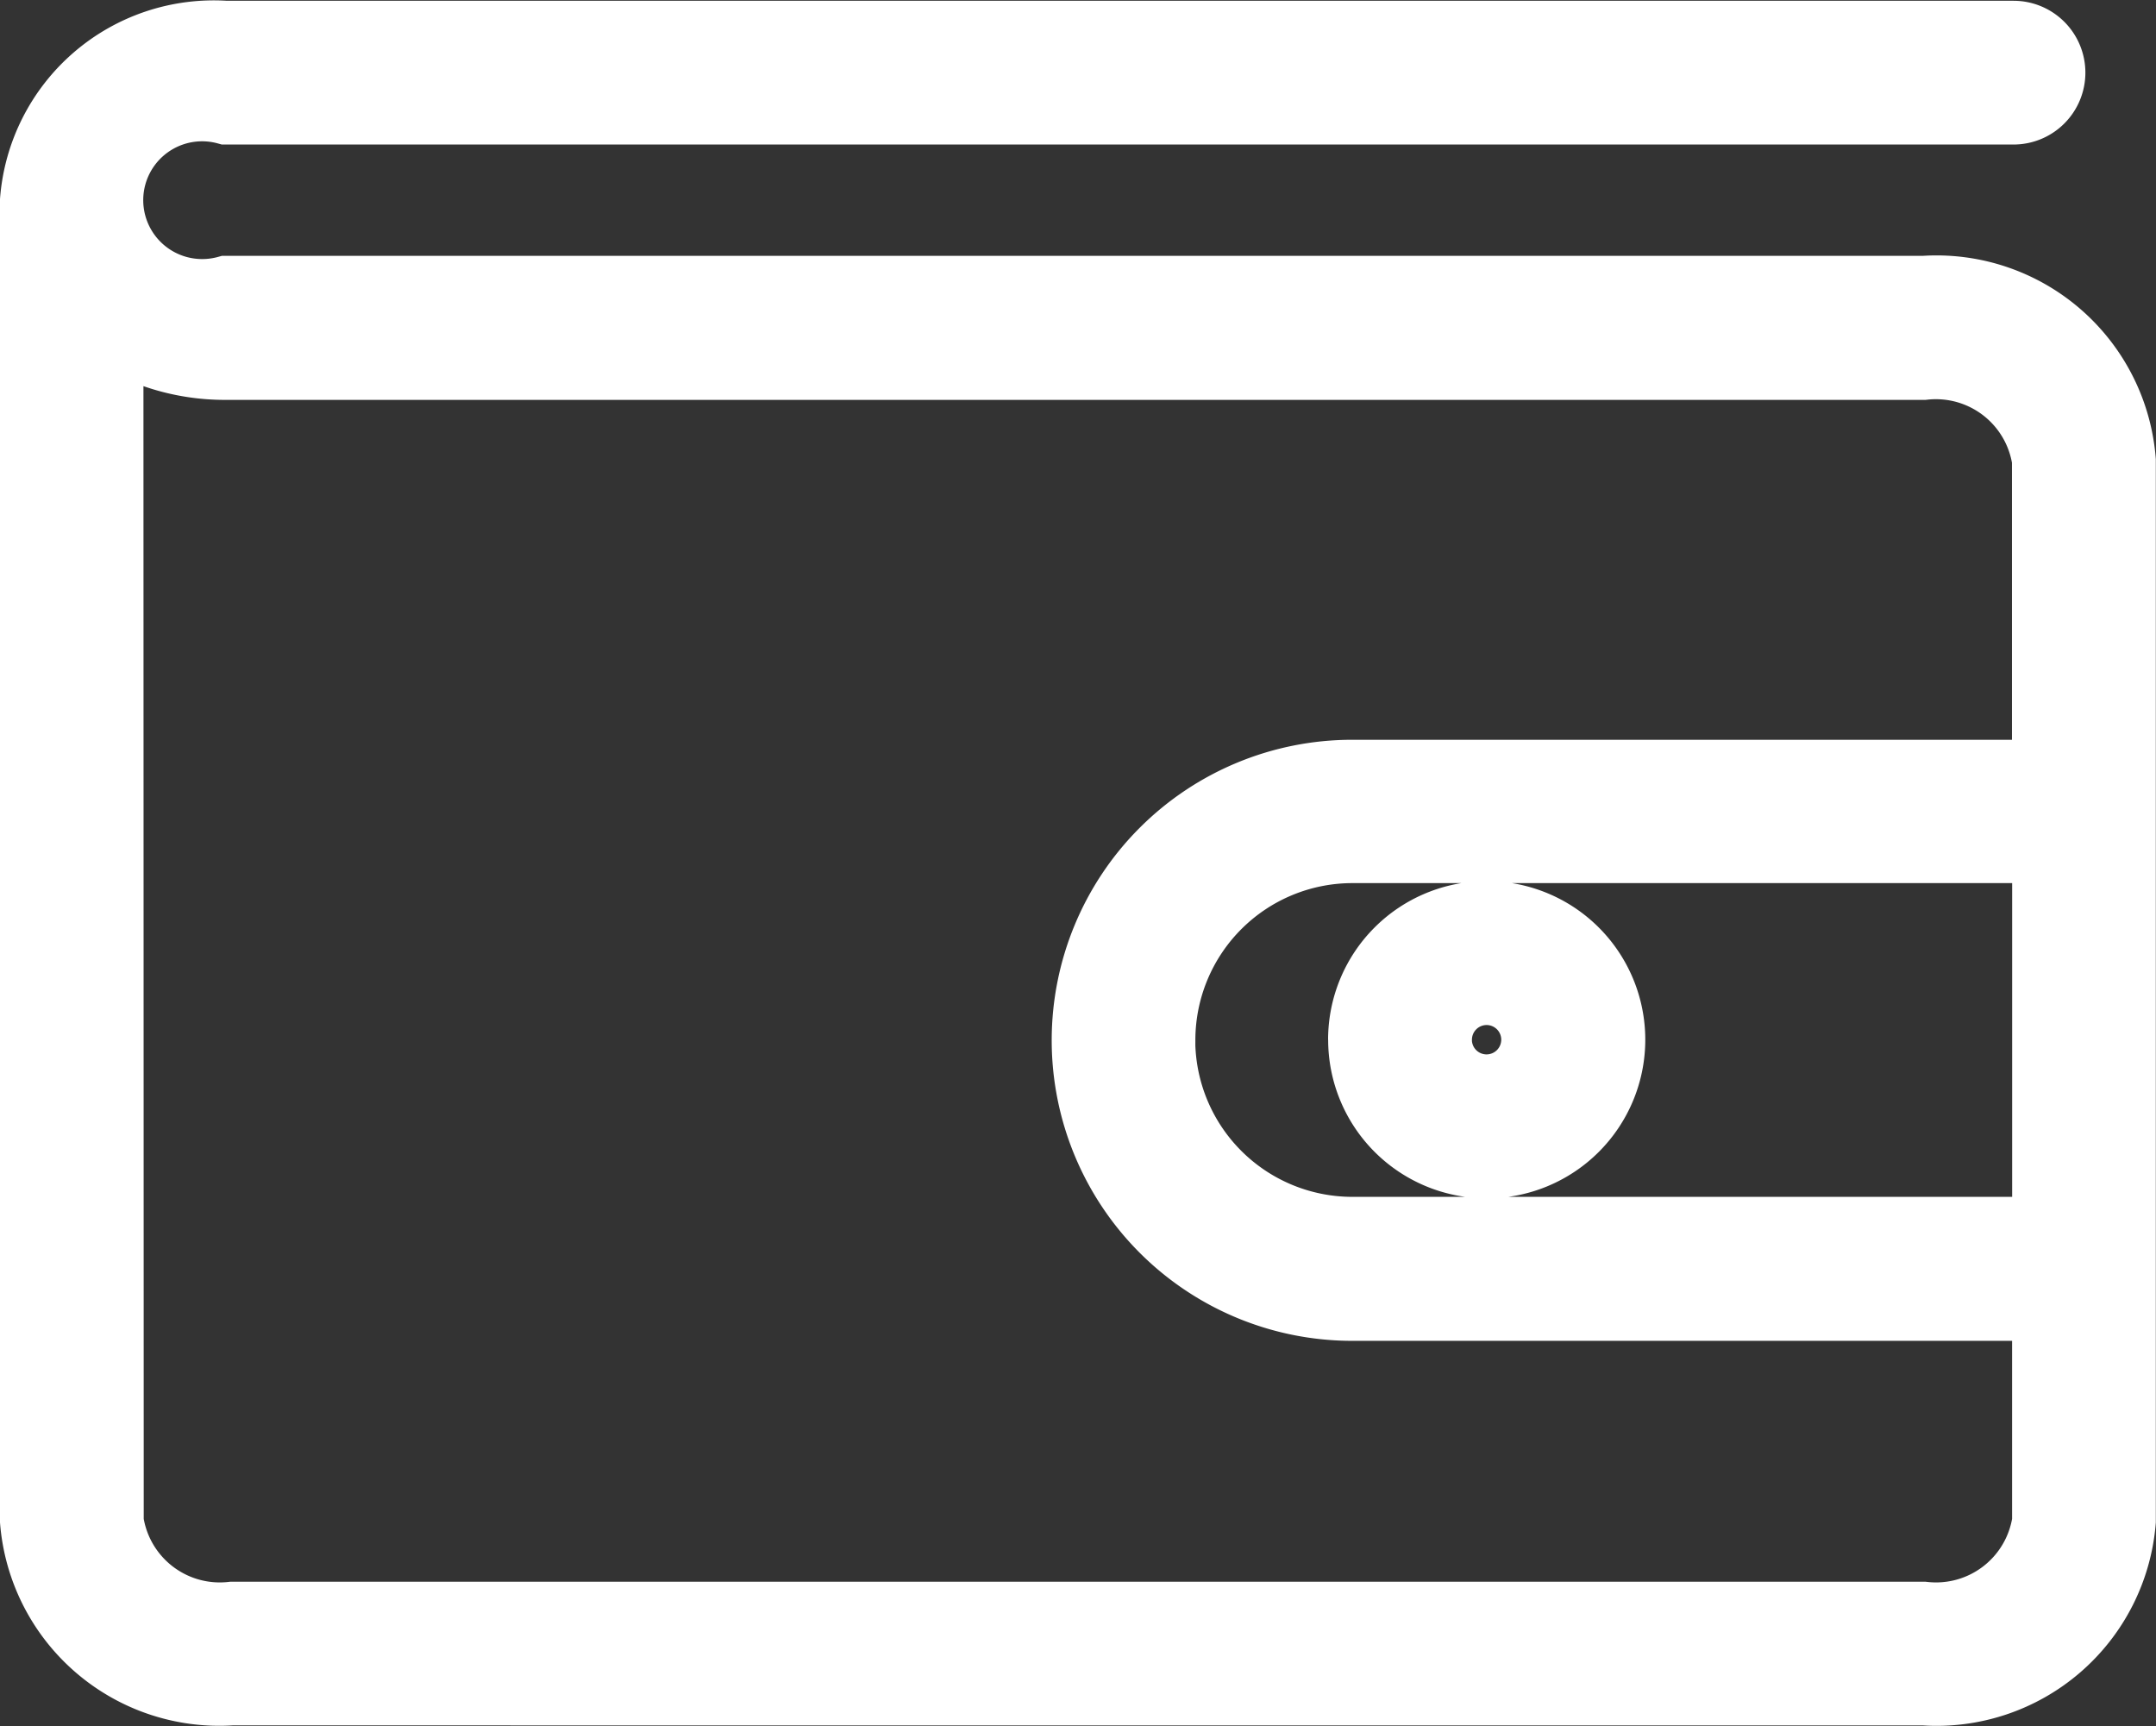
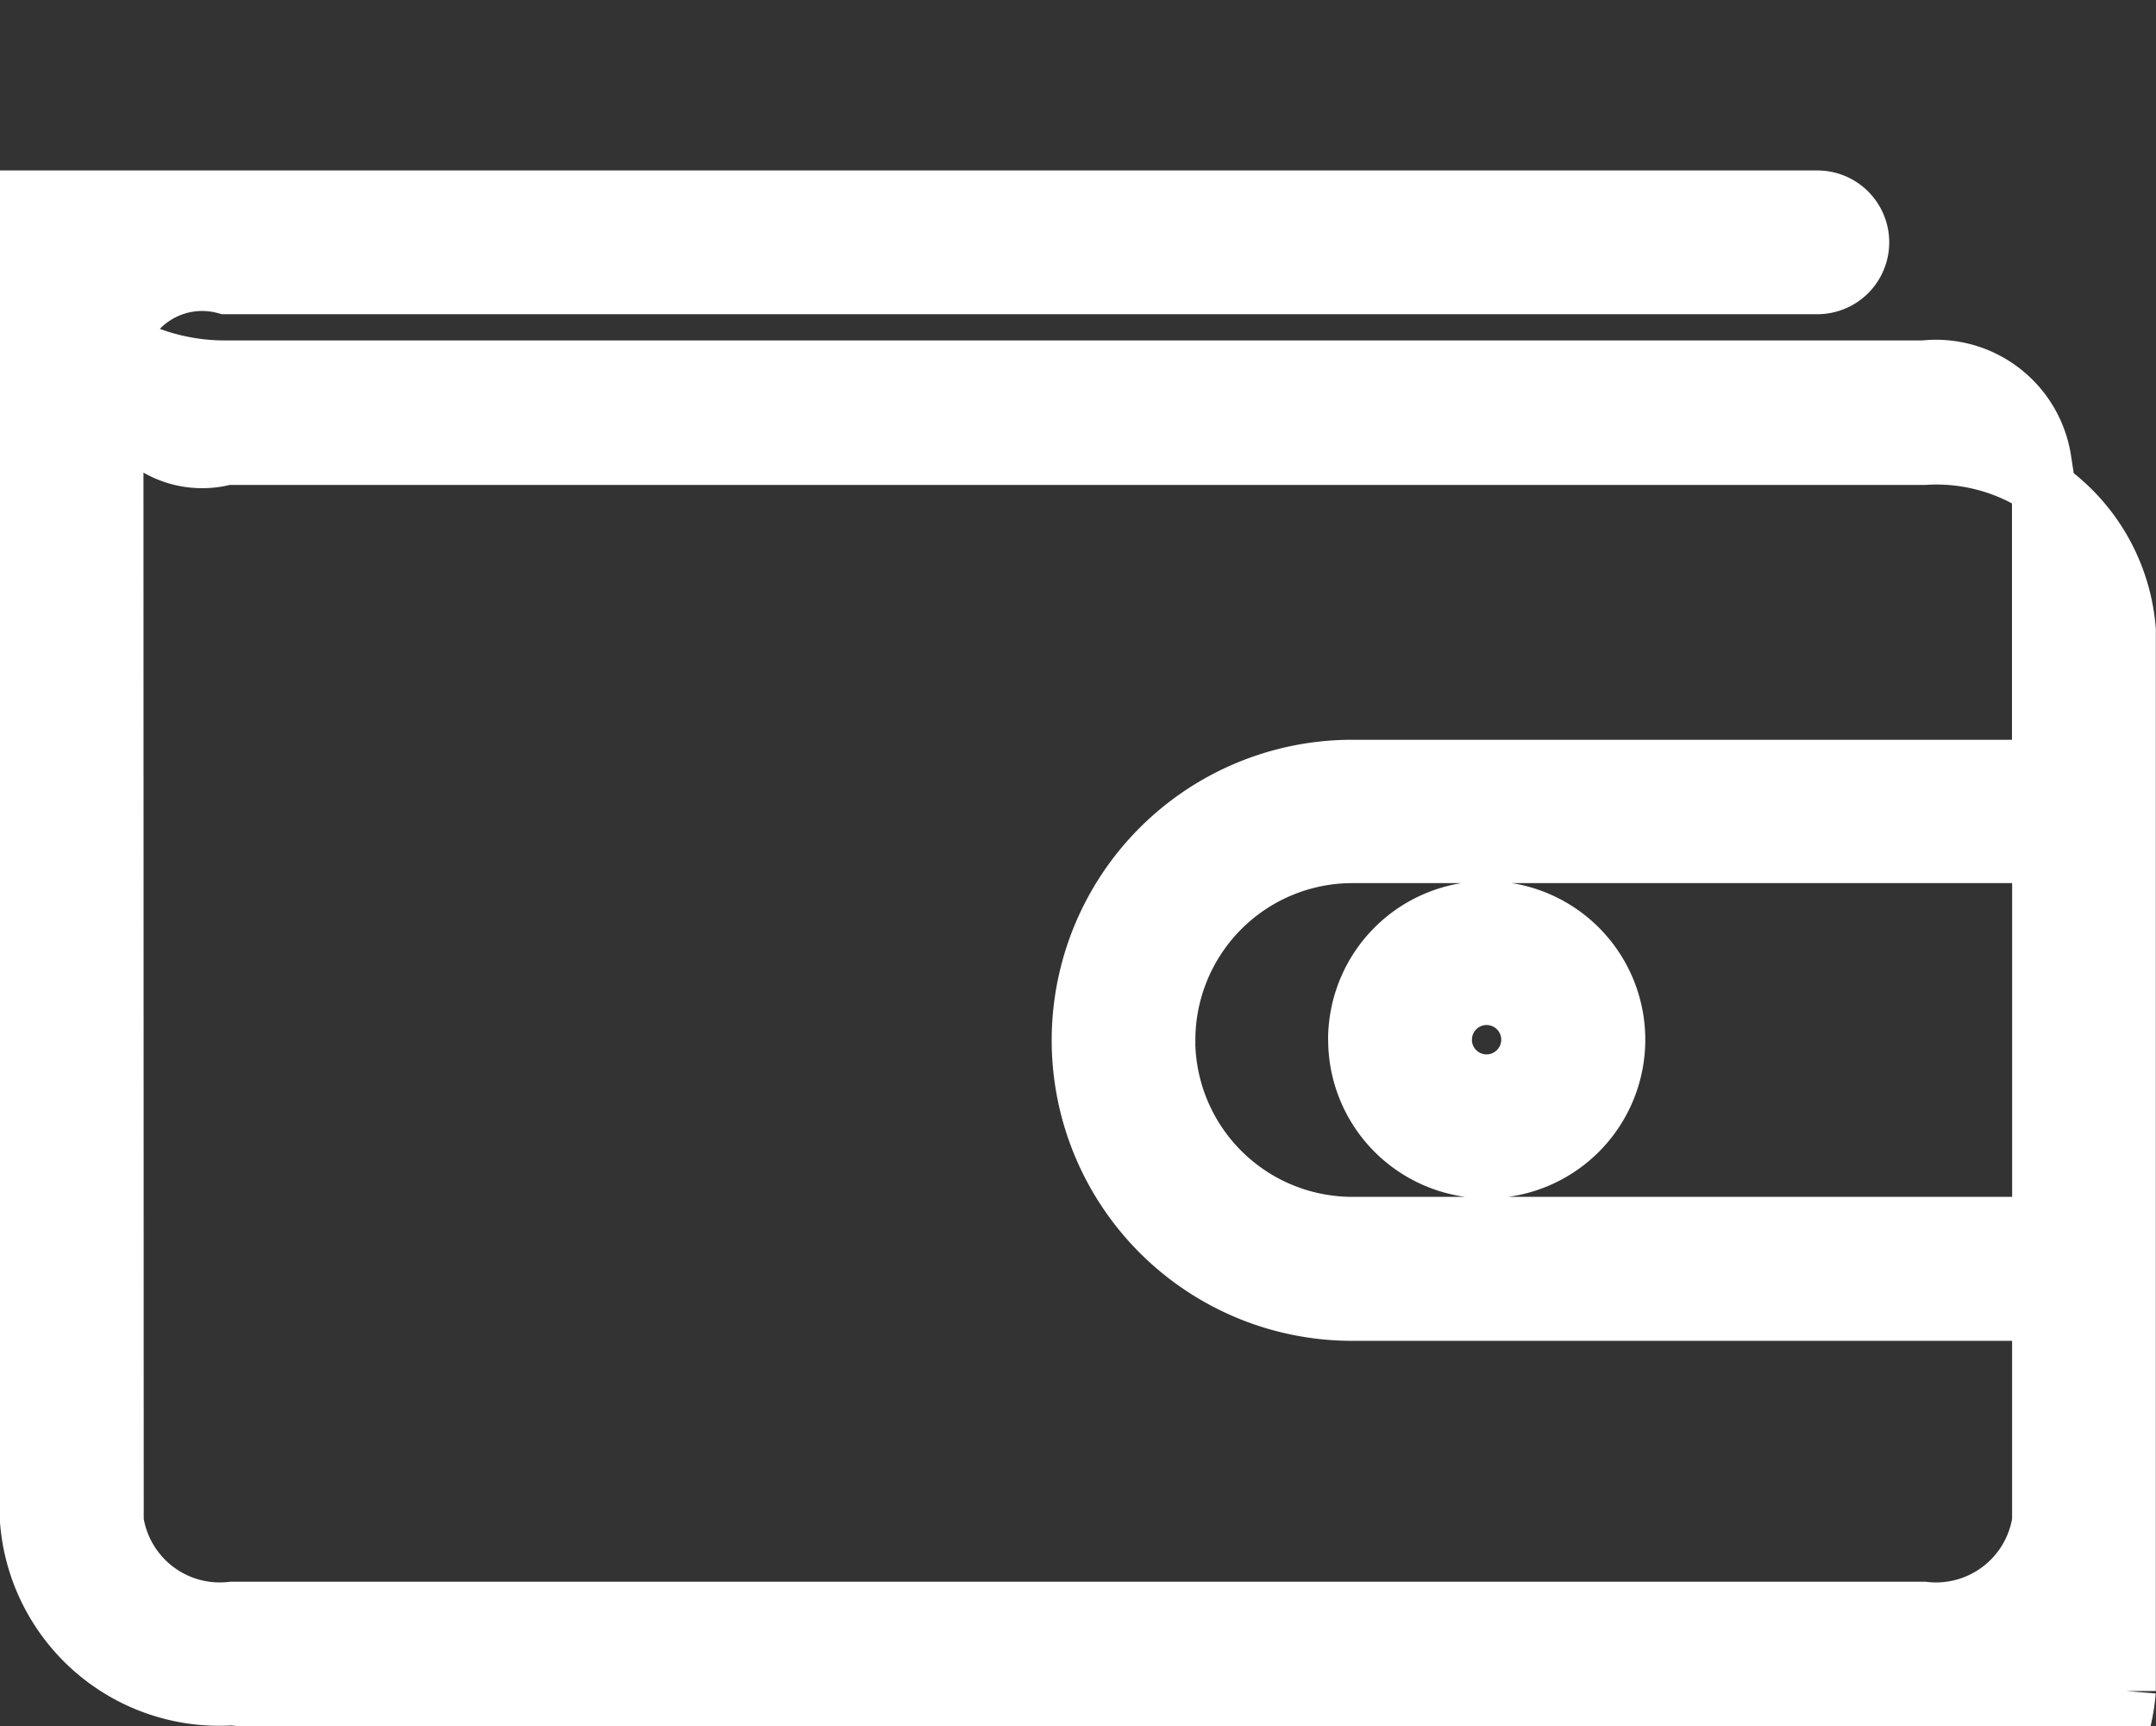
<svg xmlns="http://www.w3.org/2000/svg" width="36.271" height="29.036" viewBox="0 0 36.271 29.036">
  <rect x="0" y="0" width="36.271" height="29.036" fill="#333333" stroke="none" />
-   <path id="Union_8" data-name="Union 8" d="M459.752-17.4a3.2,3.2,0,0,1-3.4-2.933V-42.554a3.106,3.106,0,0,1,3.3-2.854h30.074a.709.709,0,0,1,.709.709.709.709,0,0,1-.709.709H459.651a1.491,1.491,0,0,0-1.835,1.037,1.491,1.491,0,0,0,1.038,1.835,1.5,1.5,0,0,0,.8,0H488.22a3.2,3.2,0,0,1,3.4,2.94v17.846a3.2,3.2,0,0,1-3.4,2.933Zm-1.982-2.933a1.8,1.8,0,0,0,1.982,1.517H488.22a1.8,1.8,0,0,0,1.982-1.517v-3.535H478.6a4.556,4.556,0,0,1-4.555-4.555,4.555,4.555,0,0,1,4.555-4.555h11.6v-5.2a1.8,1.8,0,0,0-1.982-1.517H459.651a3.662,3.662,0,0,1-1.886-.512Zm17.69-8.1a3.143,3.143,0,0,0,3.143,3.143h11.6v-6.277H478.6a3.142,3.142,0,0,0-3.138,3.134Zm3.235,0a2.167,2.167,0,0,1,2.168-2.168,2.168,2.168,0,0,1,2.168,2.168,2.168,2.168,0,0,1-2.168,2.168,2.168,2.168,0,0,1-2.167-2.168Zm1.419,0a.747.747,0,0,0,.747.747.748.748,0,0,0,.747-.747.747.747,0,0,0-.747-.747h0a.747.747,0,0,0-.746.747Z" transform="translate(-455.852 45.921)" fill="#fff" stroke="#fff" stroke-width="1" />
+   <path id="Union_8" data-name="Union 8" d="M459.752-17.4a3.2,3.2,0,0,1-3.4-2.933V-42.554h30.074a.709.709,0,0,1,.709.709.709.709,0,0,1-.709.709H459.651a1.491,1.491,0,0,0-1.835,1.037,1.491,1.491,0,0,0,1.038,1.835,1.5,1.5,0,0,0,.8,0H488.22a3.2,3.2,0,0,1,3.4,2.94v17.846a3.2,3.2,0,0,1-3.4,2.933Zm-1.982-2.933a1.8,1.8,0,0,0,1.982,1.517H488.22a1.8,1.8,0,0,0,1.982-1.517v-3.535H478.6a4.556,4.556,0,0,1-4.555-4.555,4.555,4.555,0,0,1,4.555-4.555h11.6v-5.2a1.8,1.8,0,0,0-1.982-1.517H459.651a3.662,3.662,0,0,1-1.886-.512Zm17.69-8.1a3.143,3.143,0,0,0,3.143,3.143h11.6v-6.277H478.6a3.142,3.142,0,0,0-3.138,3.134Zm3.235,0a2.167,2.167,0,0,1,2.168-2.168,2.168,2.168,0,0,1,2.168,2.168,2.168,2.168,0,0,1-2.168,2.168,2.168,2.168,0,0,1-2.167-2.168Zm1.419,0a.747.747,0,0,0,.747.747.748.748,0,0,0,.747-.747.747.747,0,0,0-.747-.747h0a.747.747,0,0,0-.746.747Z" transform="translate(-455.852 45.921)" fill="#fff" stroke="#fff" stroke-width="1" />
</svg>